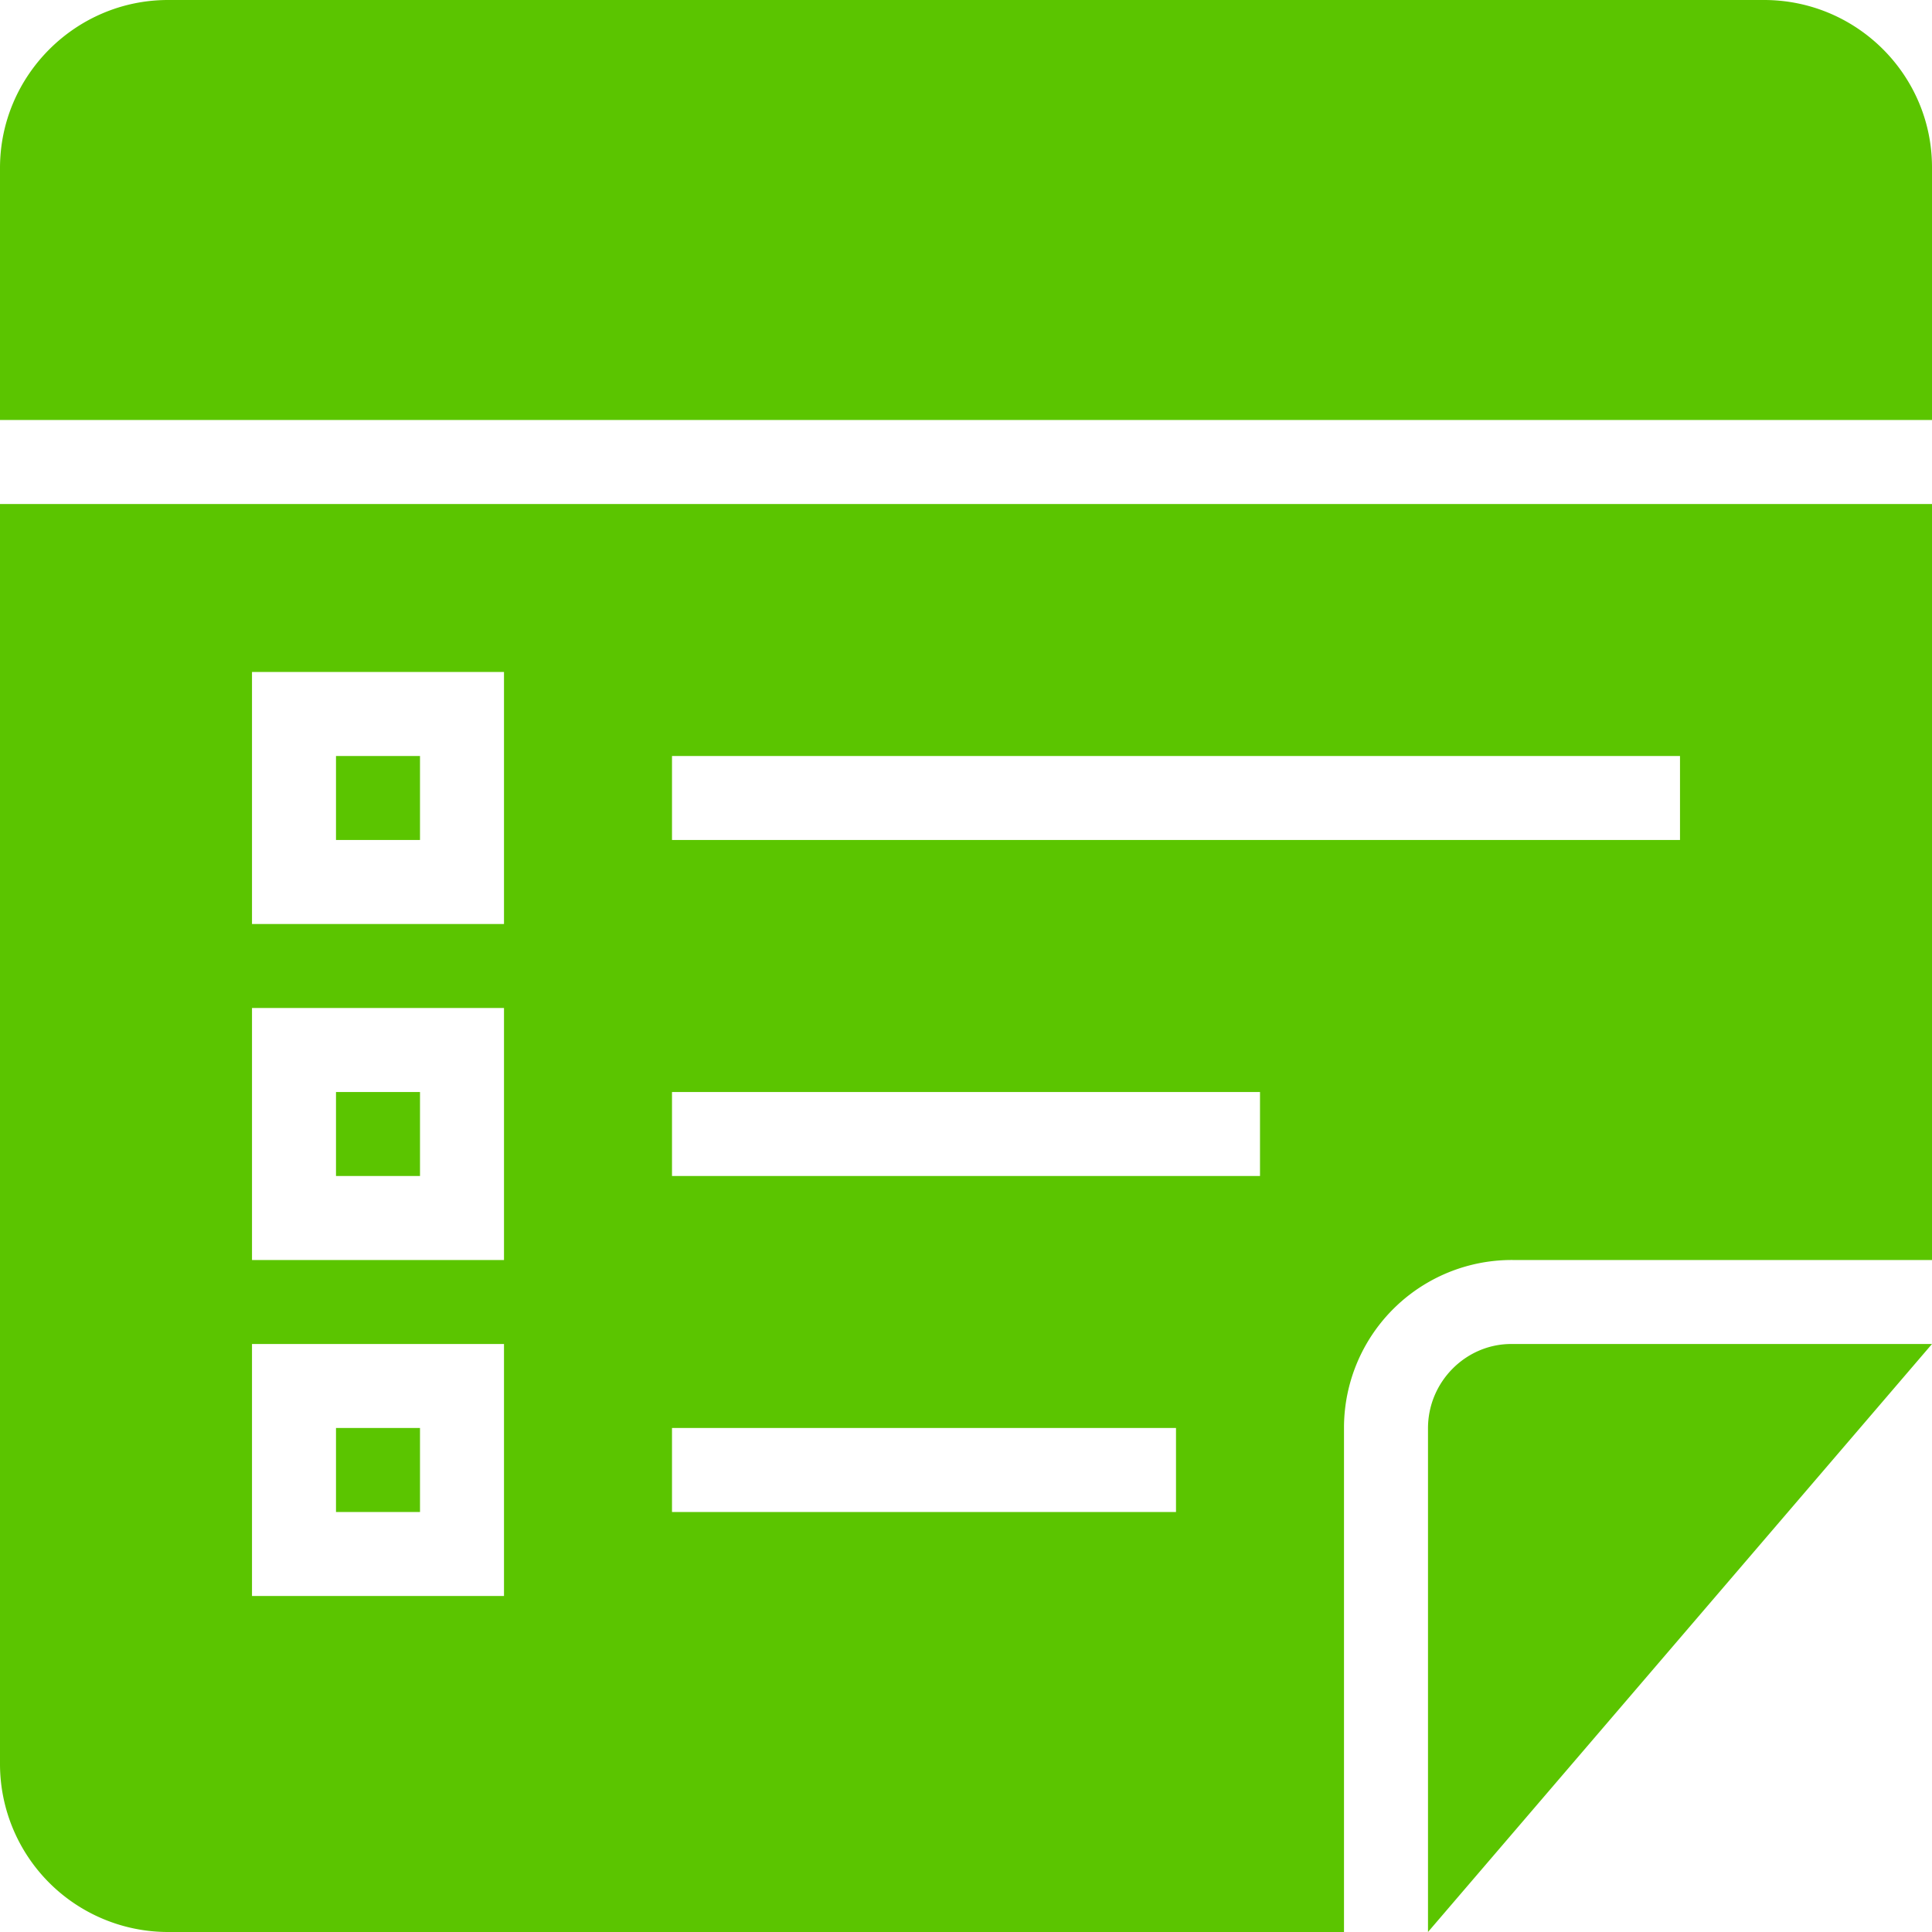
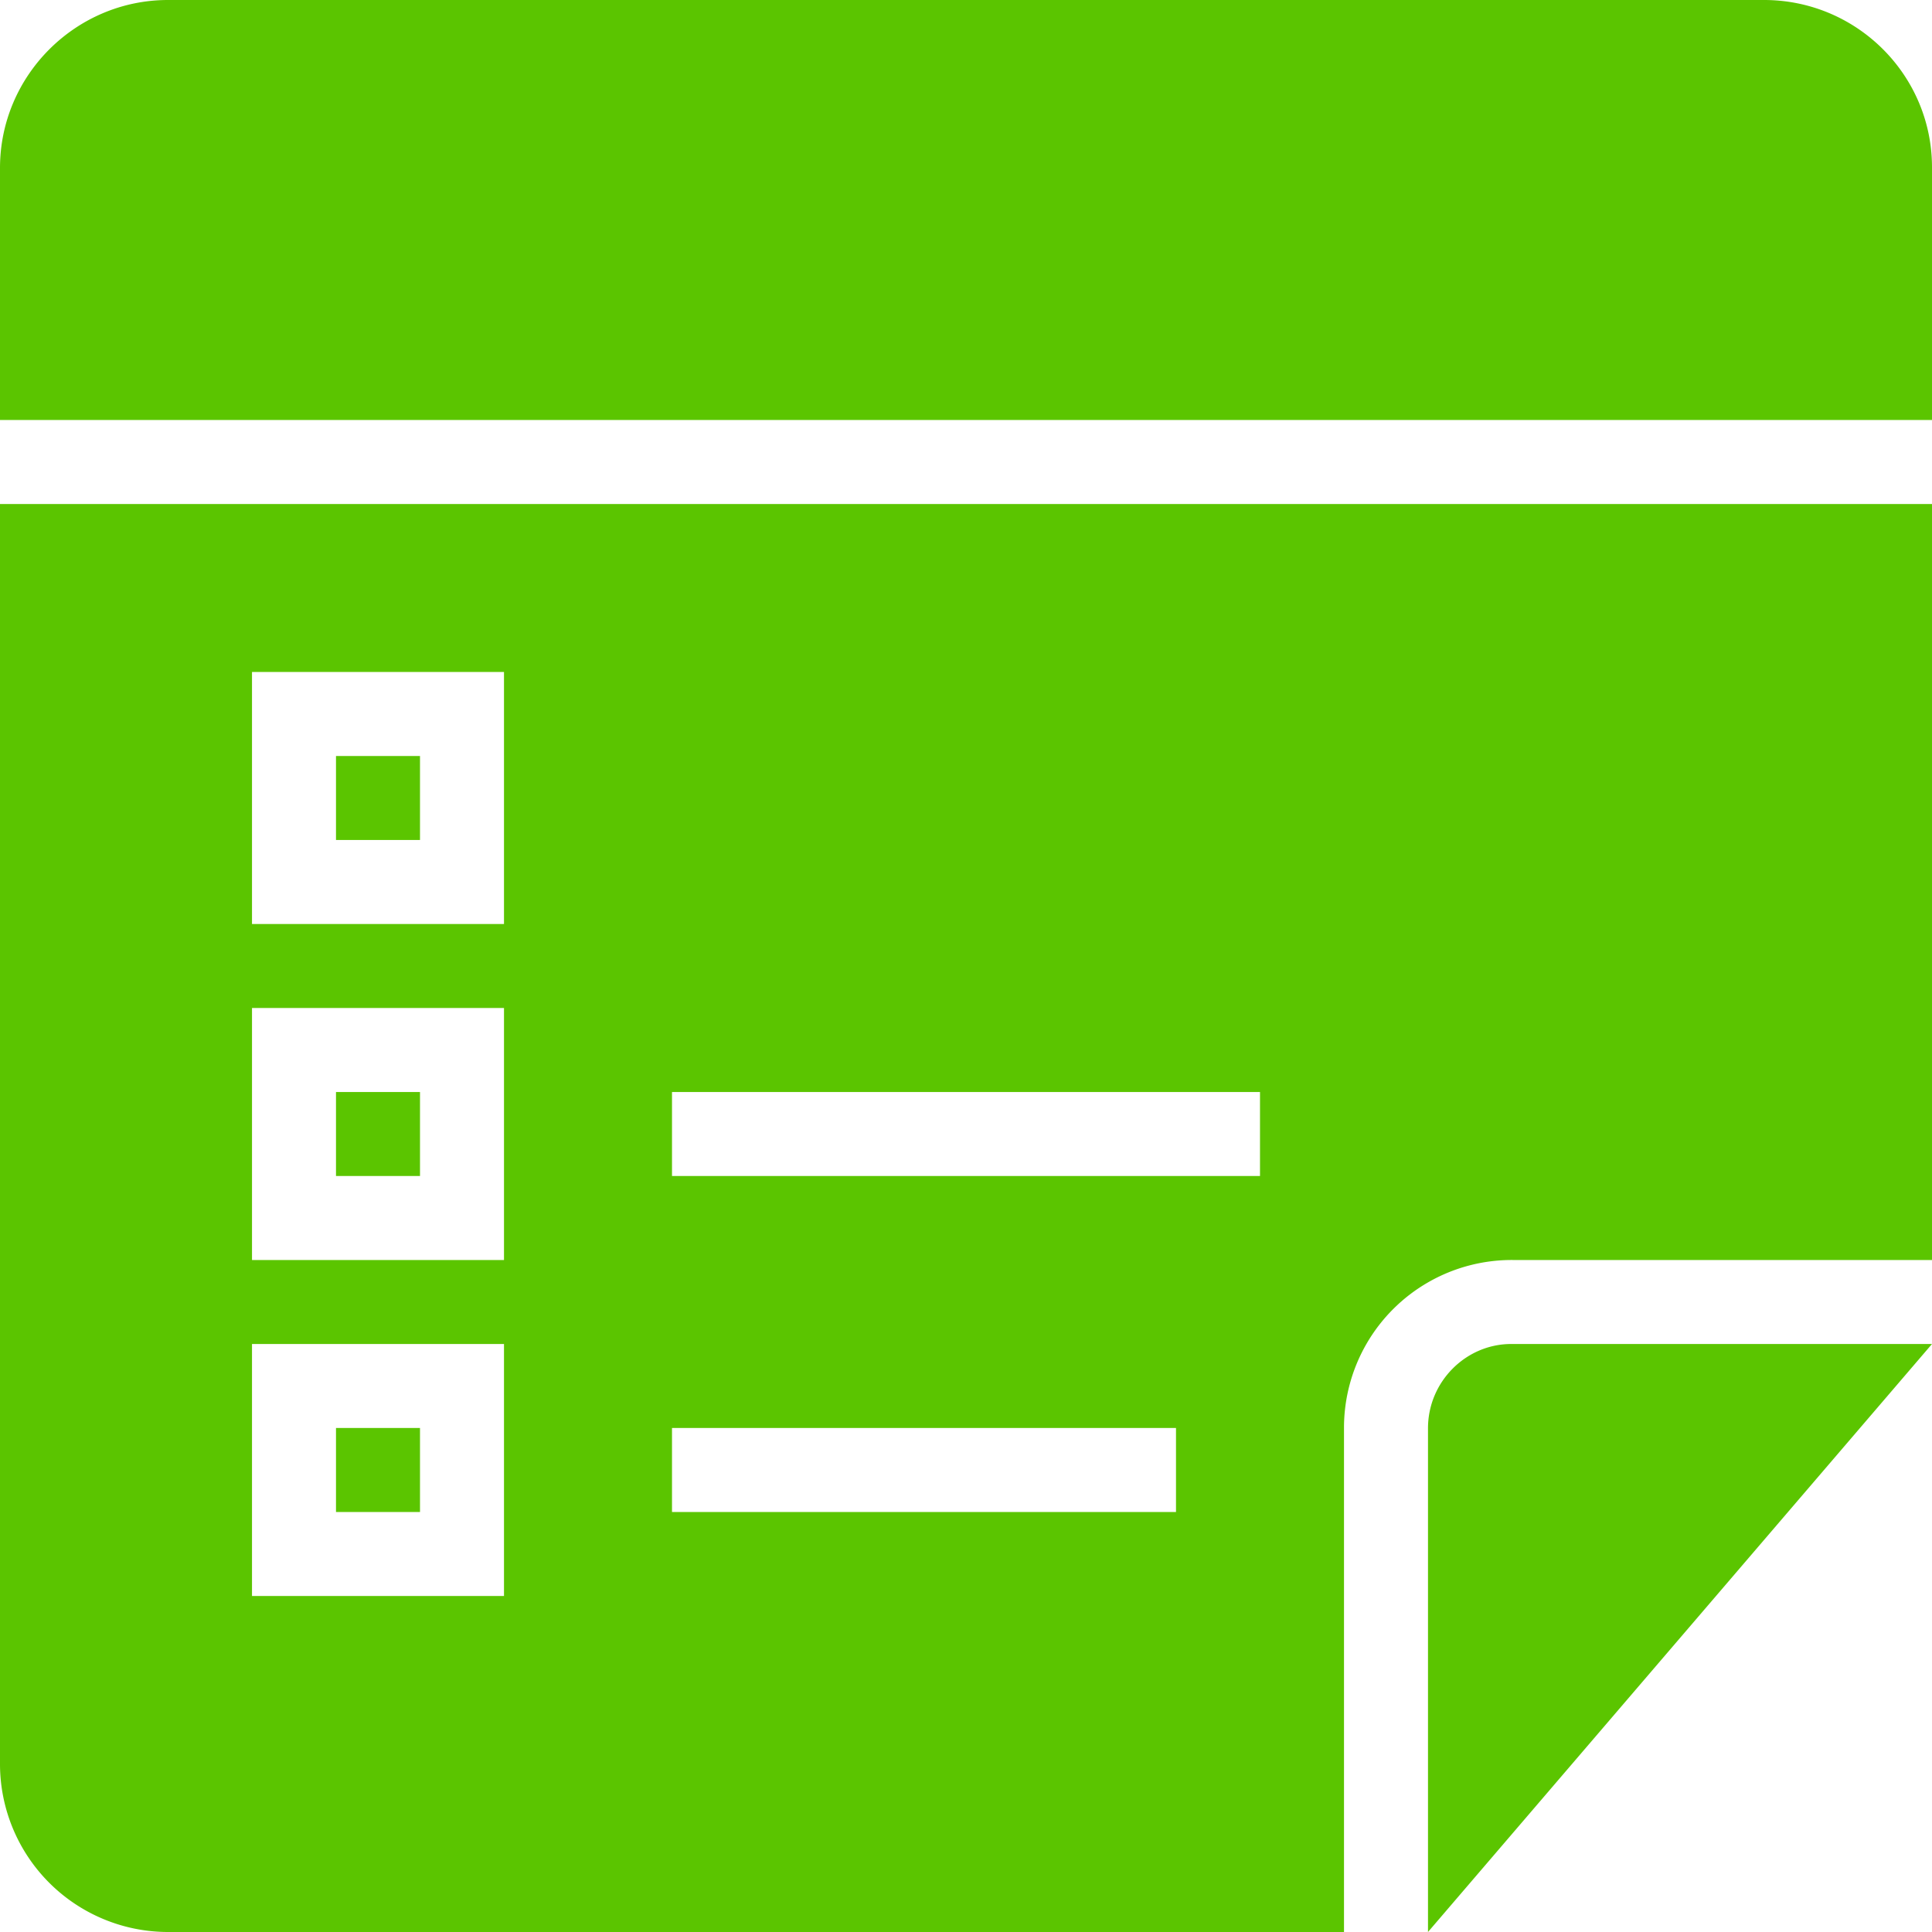
<svg xmlns="http://www.w3.org/2000/svg" viewBox="0 0 23 23">
-   <path fill="#5BC500" d="M0 6h23v9h-4.994A1.997 1.997 0 0 0 16 16.998V23H1.994A2.001 2.001 0 0 1 0 21V6zm0-1V2C0 .897.902 0 2 0h19c1.104 0 2 .893 2 1.992V5H0zm17 18v-5.997c0-.554.451-1.003.99-1.003H23l-6 7zM8 13v1h7v-1H8zm-5-1v3h3v-3H3zm1 1h1v1H4v-1zm4-4v1h12V9H8zM3 8v3h3V8H3zm1 1h1v1H4V9zm4 8v1h6v-1H8zm-5-1v3h3v-3H3zm1 1h1v1H4v-1z" />
+   <path fill="#5BC500" d="M0 6h23v9h-4.994A1.997 1.997 0 0 0 16 16.998V23H1.994A2.001 2.001 0 0 1 0 21V6zm0-1V2C0 .897.902 0 2 0h19c1.104 0 2 .893 2 1.992V5H0zm17 18v-5.997c0-.554.451-1.003.99-1.003H23l-6 7zM8 13v1h7v-1H8zm-5-1v3h3v-3H3zm1 1h1v1H4v-1zm4-4v1V9H8zM3 8v3h3V8H3zm1 1h1v1H4V9zm4 8v1h6v-1H8zm-5-1v3h3v-3H3zm1 1h1v1H4v-1z" />
</svg>